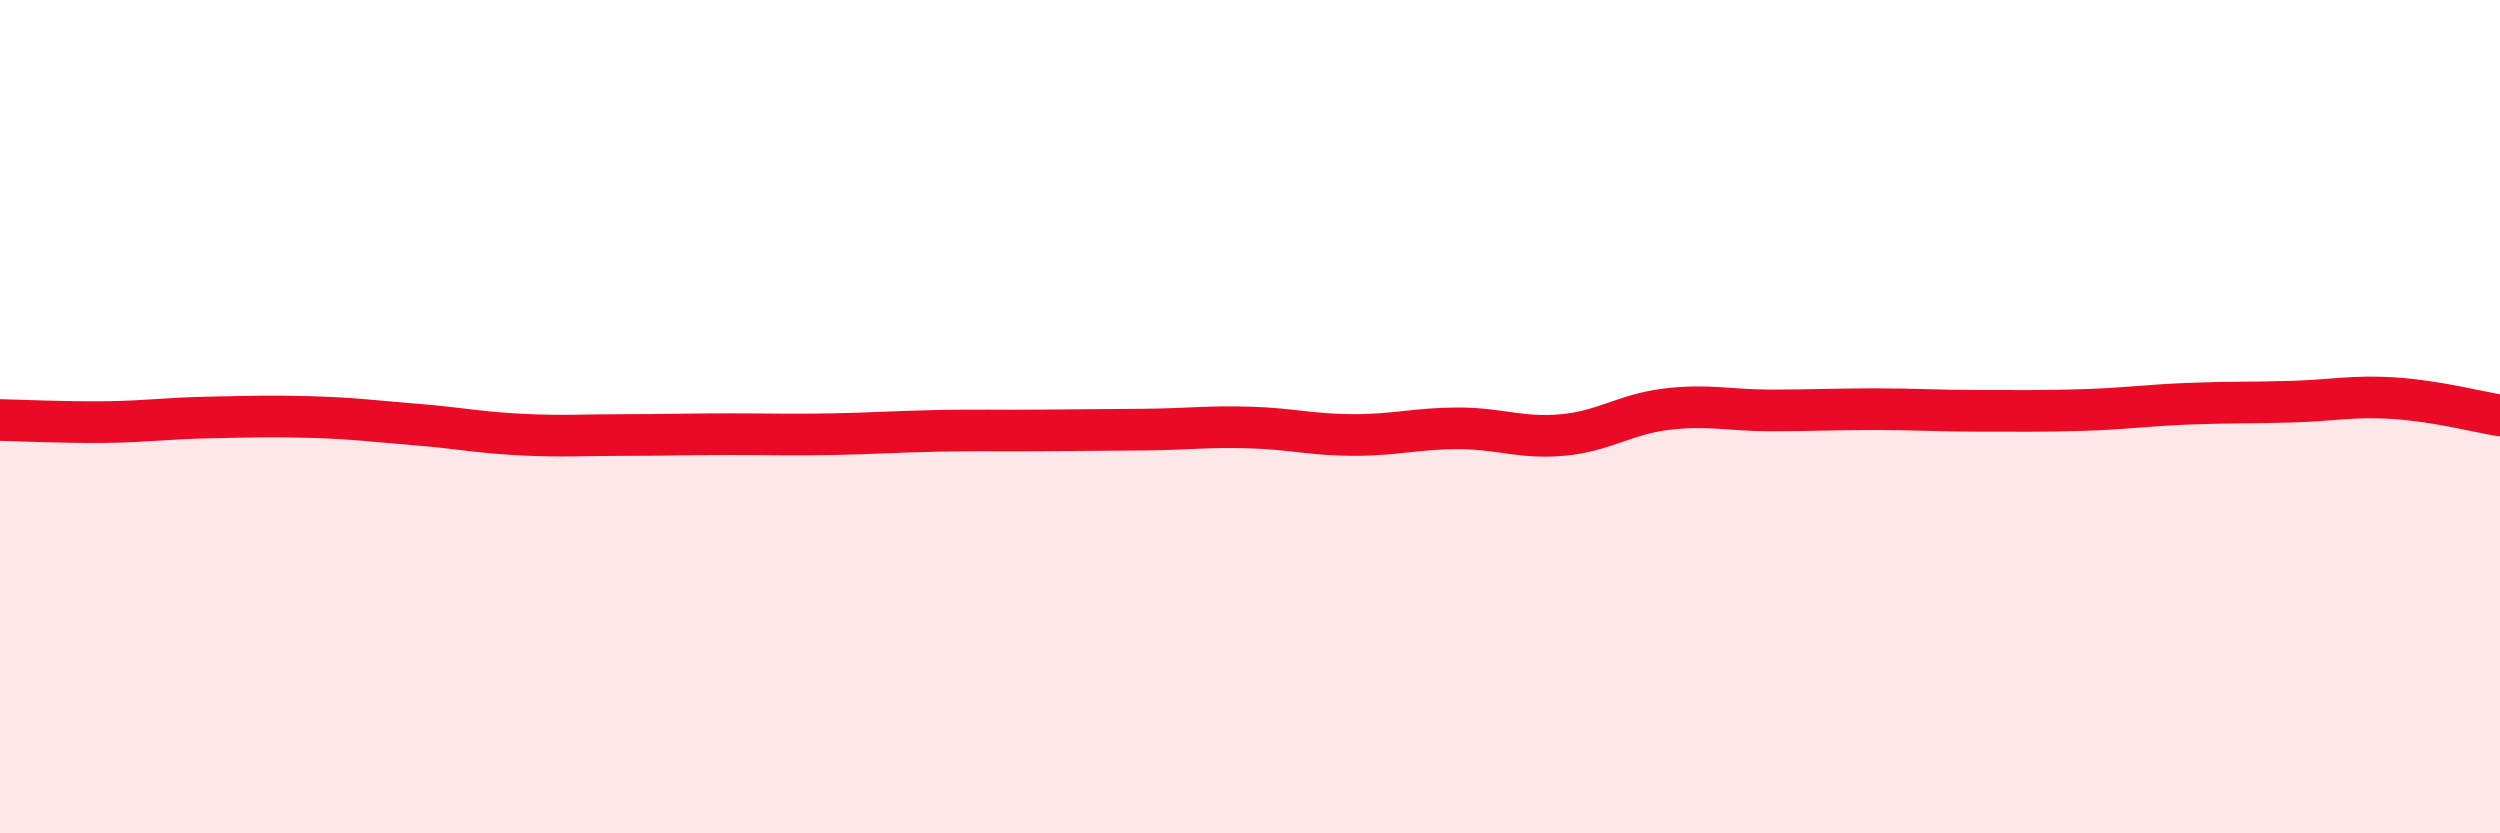
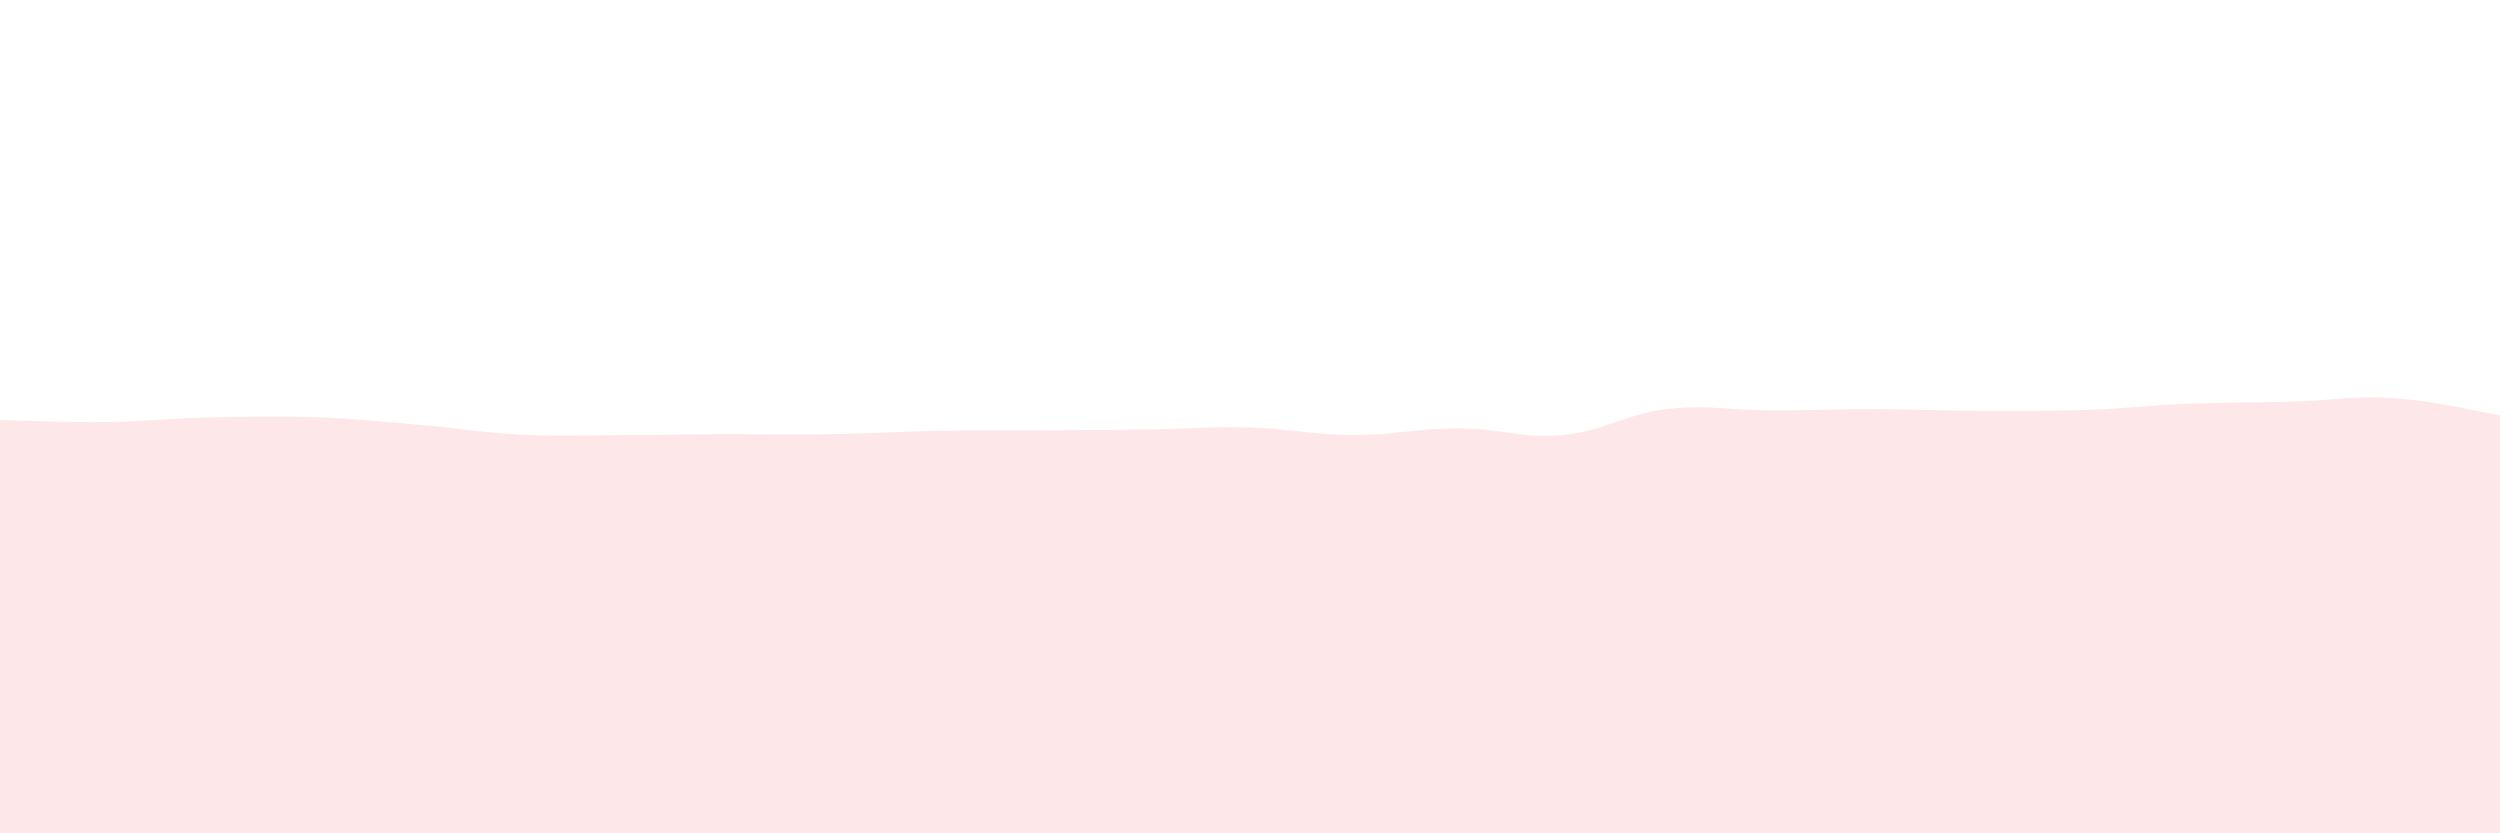
<svg xmlns="http://www.w3.org/2000/svg" width="60" height="20" viewBox="0 0 60 20">
  <path d="M 0,10.08 C 0.5,10.09 1.5,10.14 2.5,10.13 C 3.5,10.12 4,10.04 5,10.02 C 6,10 6.5,9.98 7.5,10.01 C 8.5,10.04 9,10.11 10,10.19 C 11,10.27 11.5,10.38 12.5,10.43 C 13.5,10.48 14,10.44 15,10.44 C 16,10.44 16.5,10.42 17.5,10.42 C 18.5,10.42 19,10.44 20,10.42 C 21,10.4 21.5,10.36 22.5,10.34 C 23.5,10.32 24,10.34 25,10.33 C 26,10.32 26.5,10.32 27.5,10.31 C 28.5,10.3 29,10.23 30,10.26 C 31,10.29 31.5,10.44 32.5,10.44 C 33.5,10.44 34,10.28 35,10.28 C 36,10.28 36.5,10.53 37.5,10.44 C 38.5,10.35 39,9.94 40,9.82 C 41,9.7 41.5,9.85 42.5,9.85 C 43.5,9.85 44,9.82 45,9.82 C 46,9.82 46.5,9.86 47.5,9.86 C 48.5,9.86 49,9.87 50,9.84 C 51,9.81 51.5,9.73 52.5,9.69 C 53.5,9.65 54,9.67 55,9.64 C 56,9.61 56.5,9.49 57.5,9.56 C 58.5,9.63 59.5,9.89 60,9.97L60 20L0 20Z" fill="#EB0A25" opacity="0.1" stroke-linecap="round" stroke-linejoin="round" />
-   <path d="M 0,10.08 C 0.5,10.09 1.5,10.14 2.5,10.13 C 3.5,10.12 4,10.04 5,10.02 C 6,10 6.5,9.98 7.5,10.01 C 8.5,10.04 9,10.11 10,10.19 C 11,10.27 11.5,10.38 12.5,10.43 C 13.5,10.48 14,10.44 15,10.44 C 16,10.44 16.5,10.42 17.5,10.42 C 18.5,10.42 19,10.44 20,10.42 C 21,10.4 21.5,10.36 22.5,10.34 C 23.5,10.32 24,10.34 25,10.33 C 26,10.32 26.5,10.32 27.5,10.31 C 28.5,10.3 29,10.23 30,10.26 C 31,10.29 31.5,10.44 32.5,10.44 C 33.5,10.44 34,10.28 35,10.28 C 36,10.28 36.5,10.53 37.5,10.44 C 38.5,10.35 39,9.94 40,9.82 C 41,9.7 41.5,9.85 42.5,9.85 C 43.5,9.85 44,9.82 45,9.82 C 46,9.82 46.5,9.86 47.5,9.86 C 48.5,9.86 49,9.87 50,9.84 C 51,9.81 51.5,9.73 52.5,9.69 C 53.5,9.65 54,9.67 55,9.64 C 56,9.61 56.5,9.49 57.5,9.56 C 58.5,9.63 59.5,9.89 60,9.97" stroke="#EB0A25" stroke-width="1" fill="none" stroke-linecap="round" stroke-linejoin="round" />
</svg>